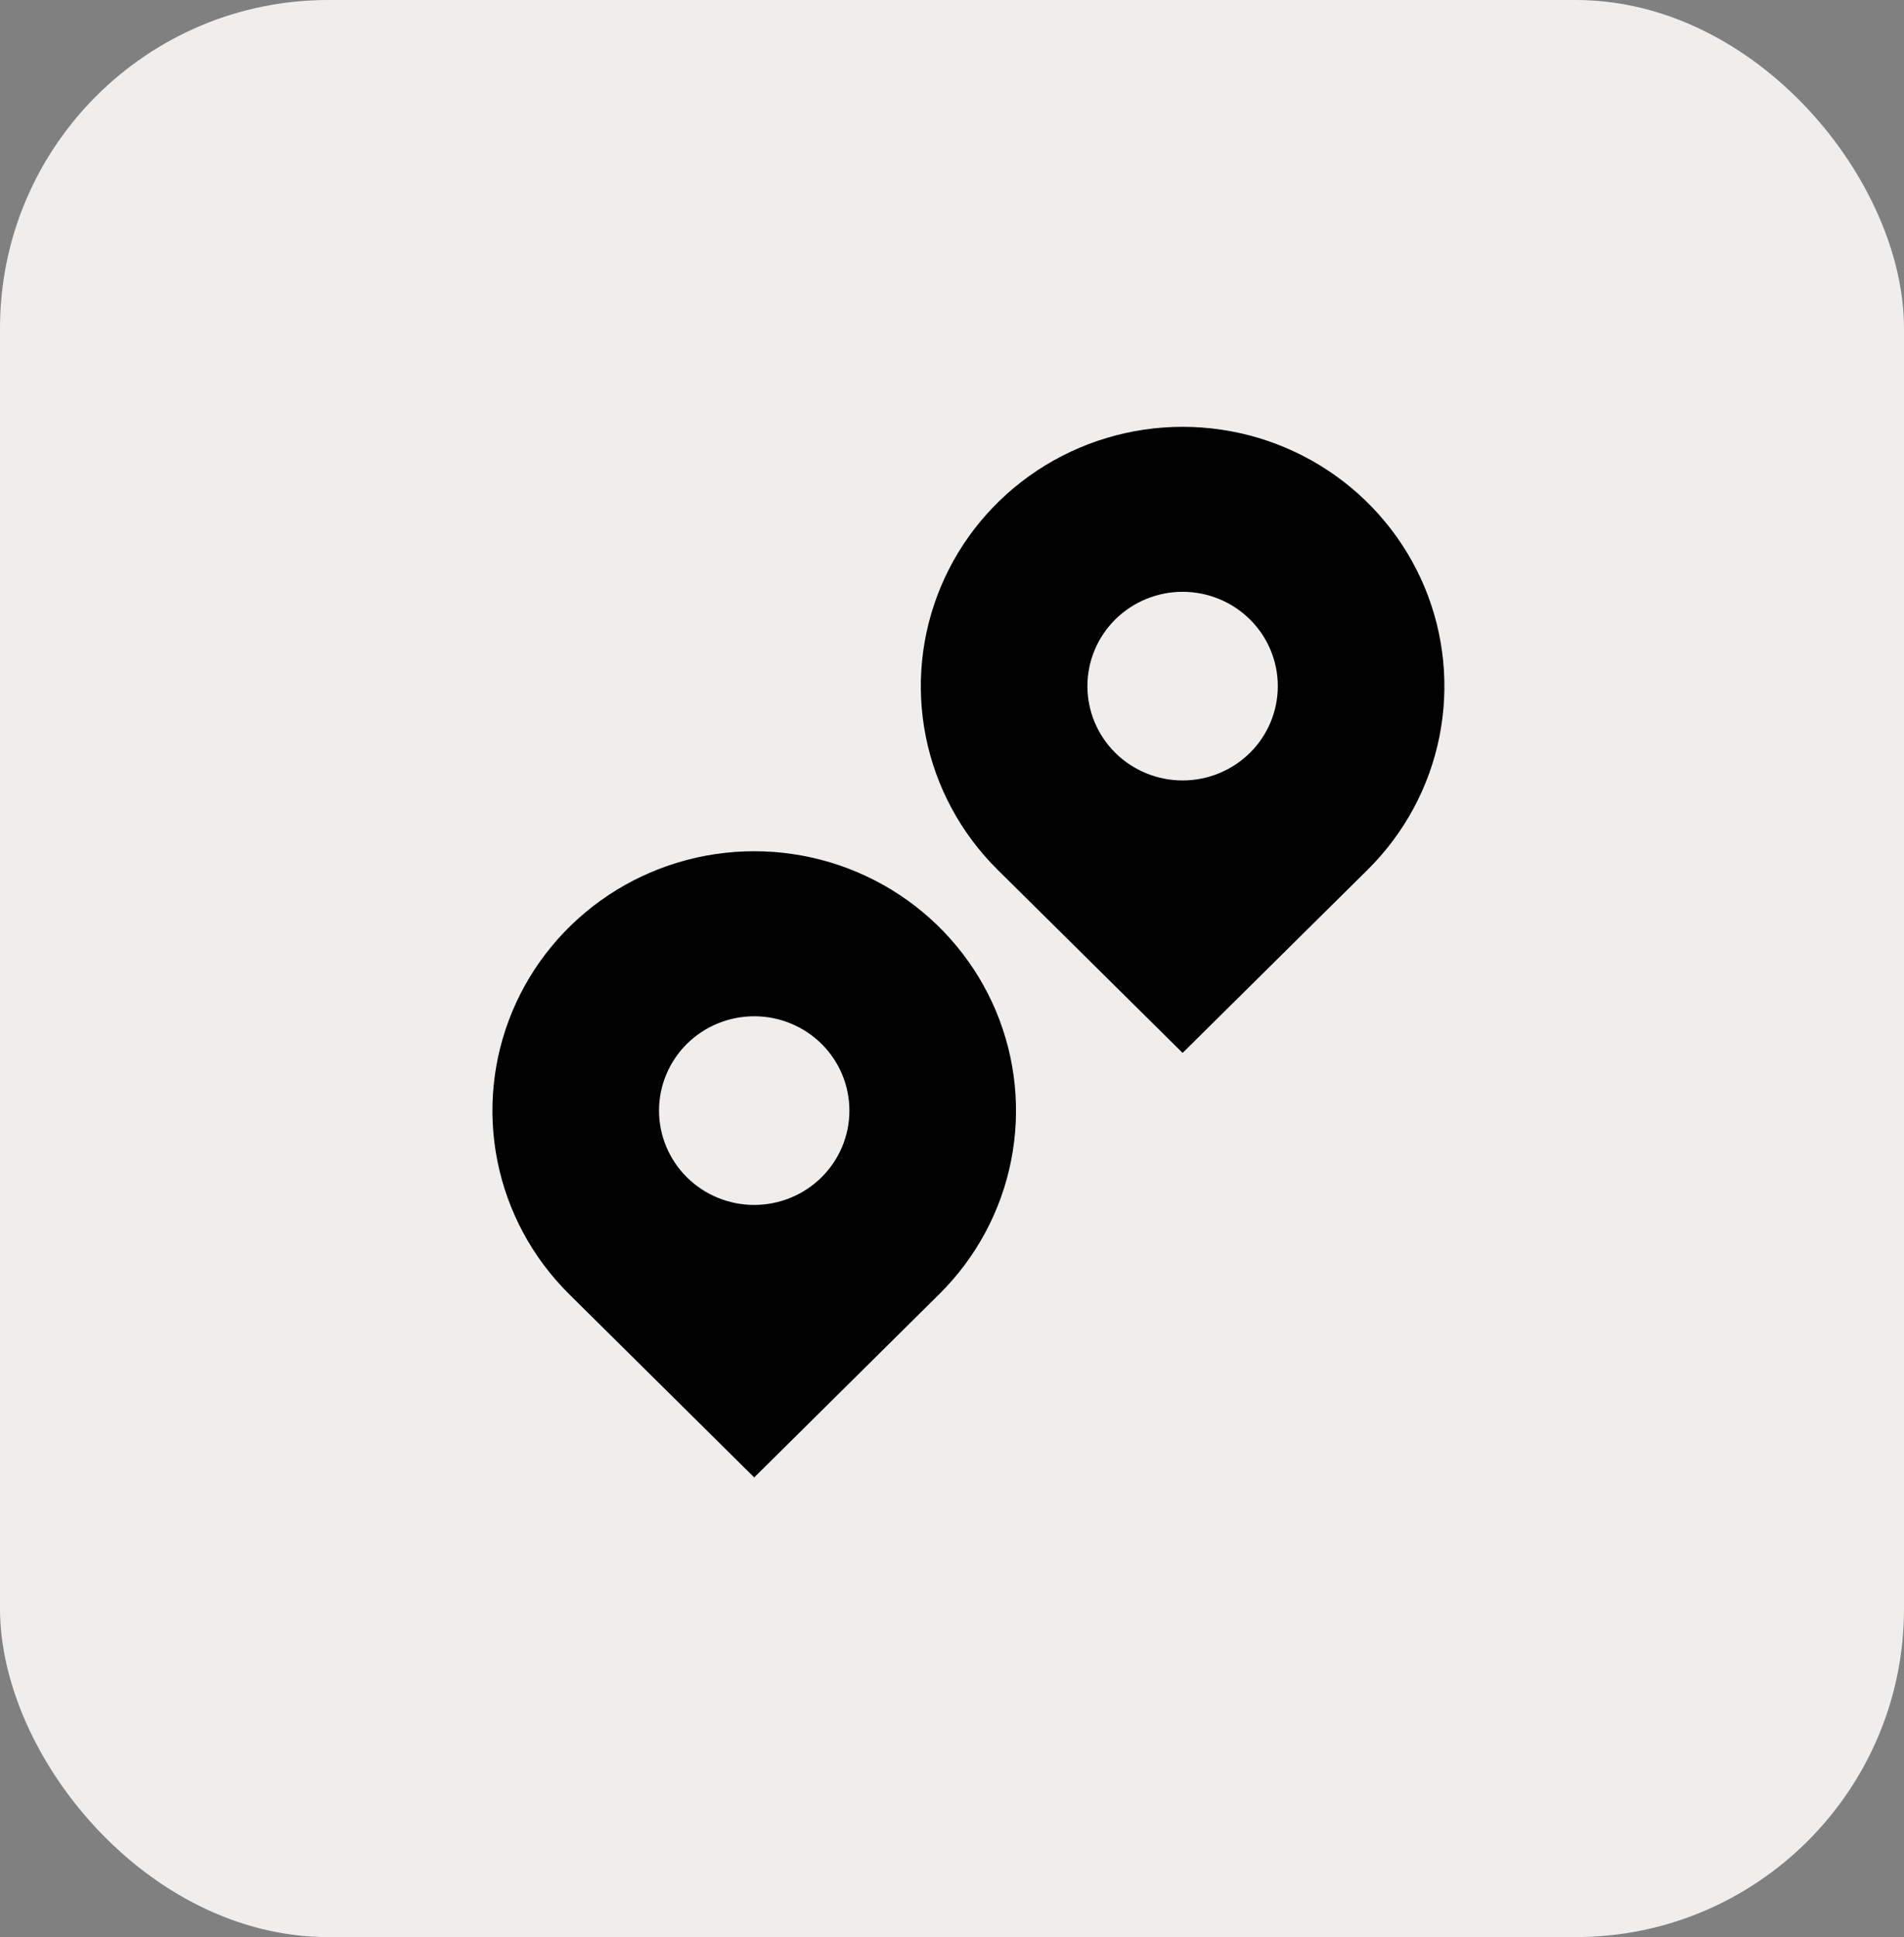
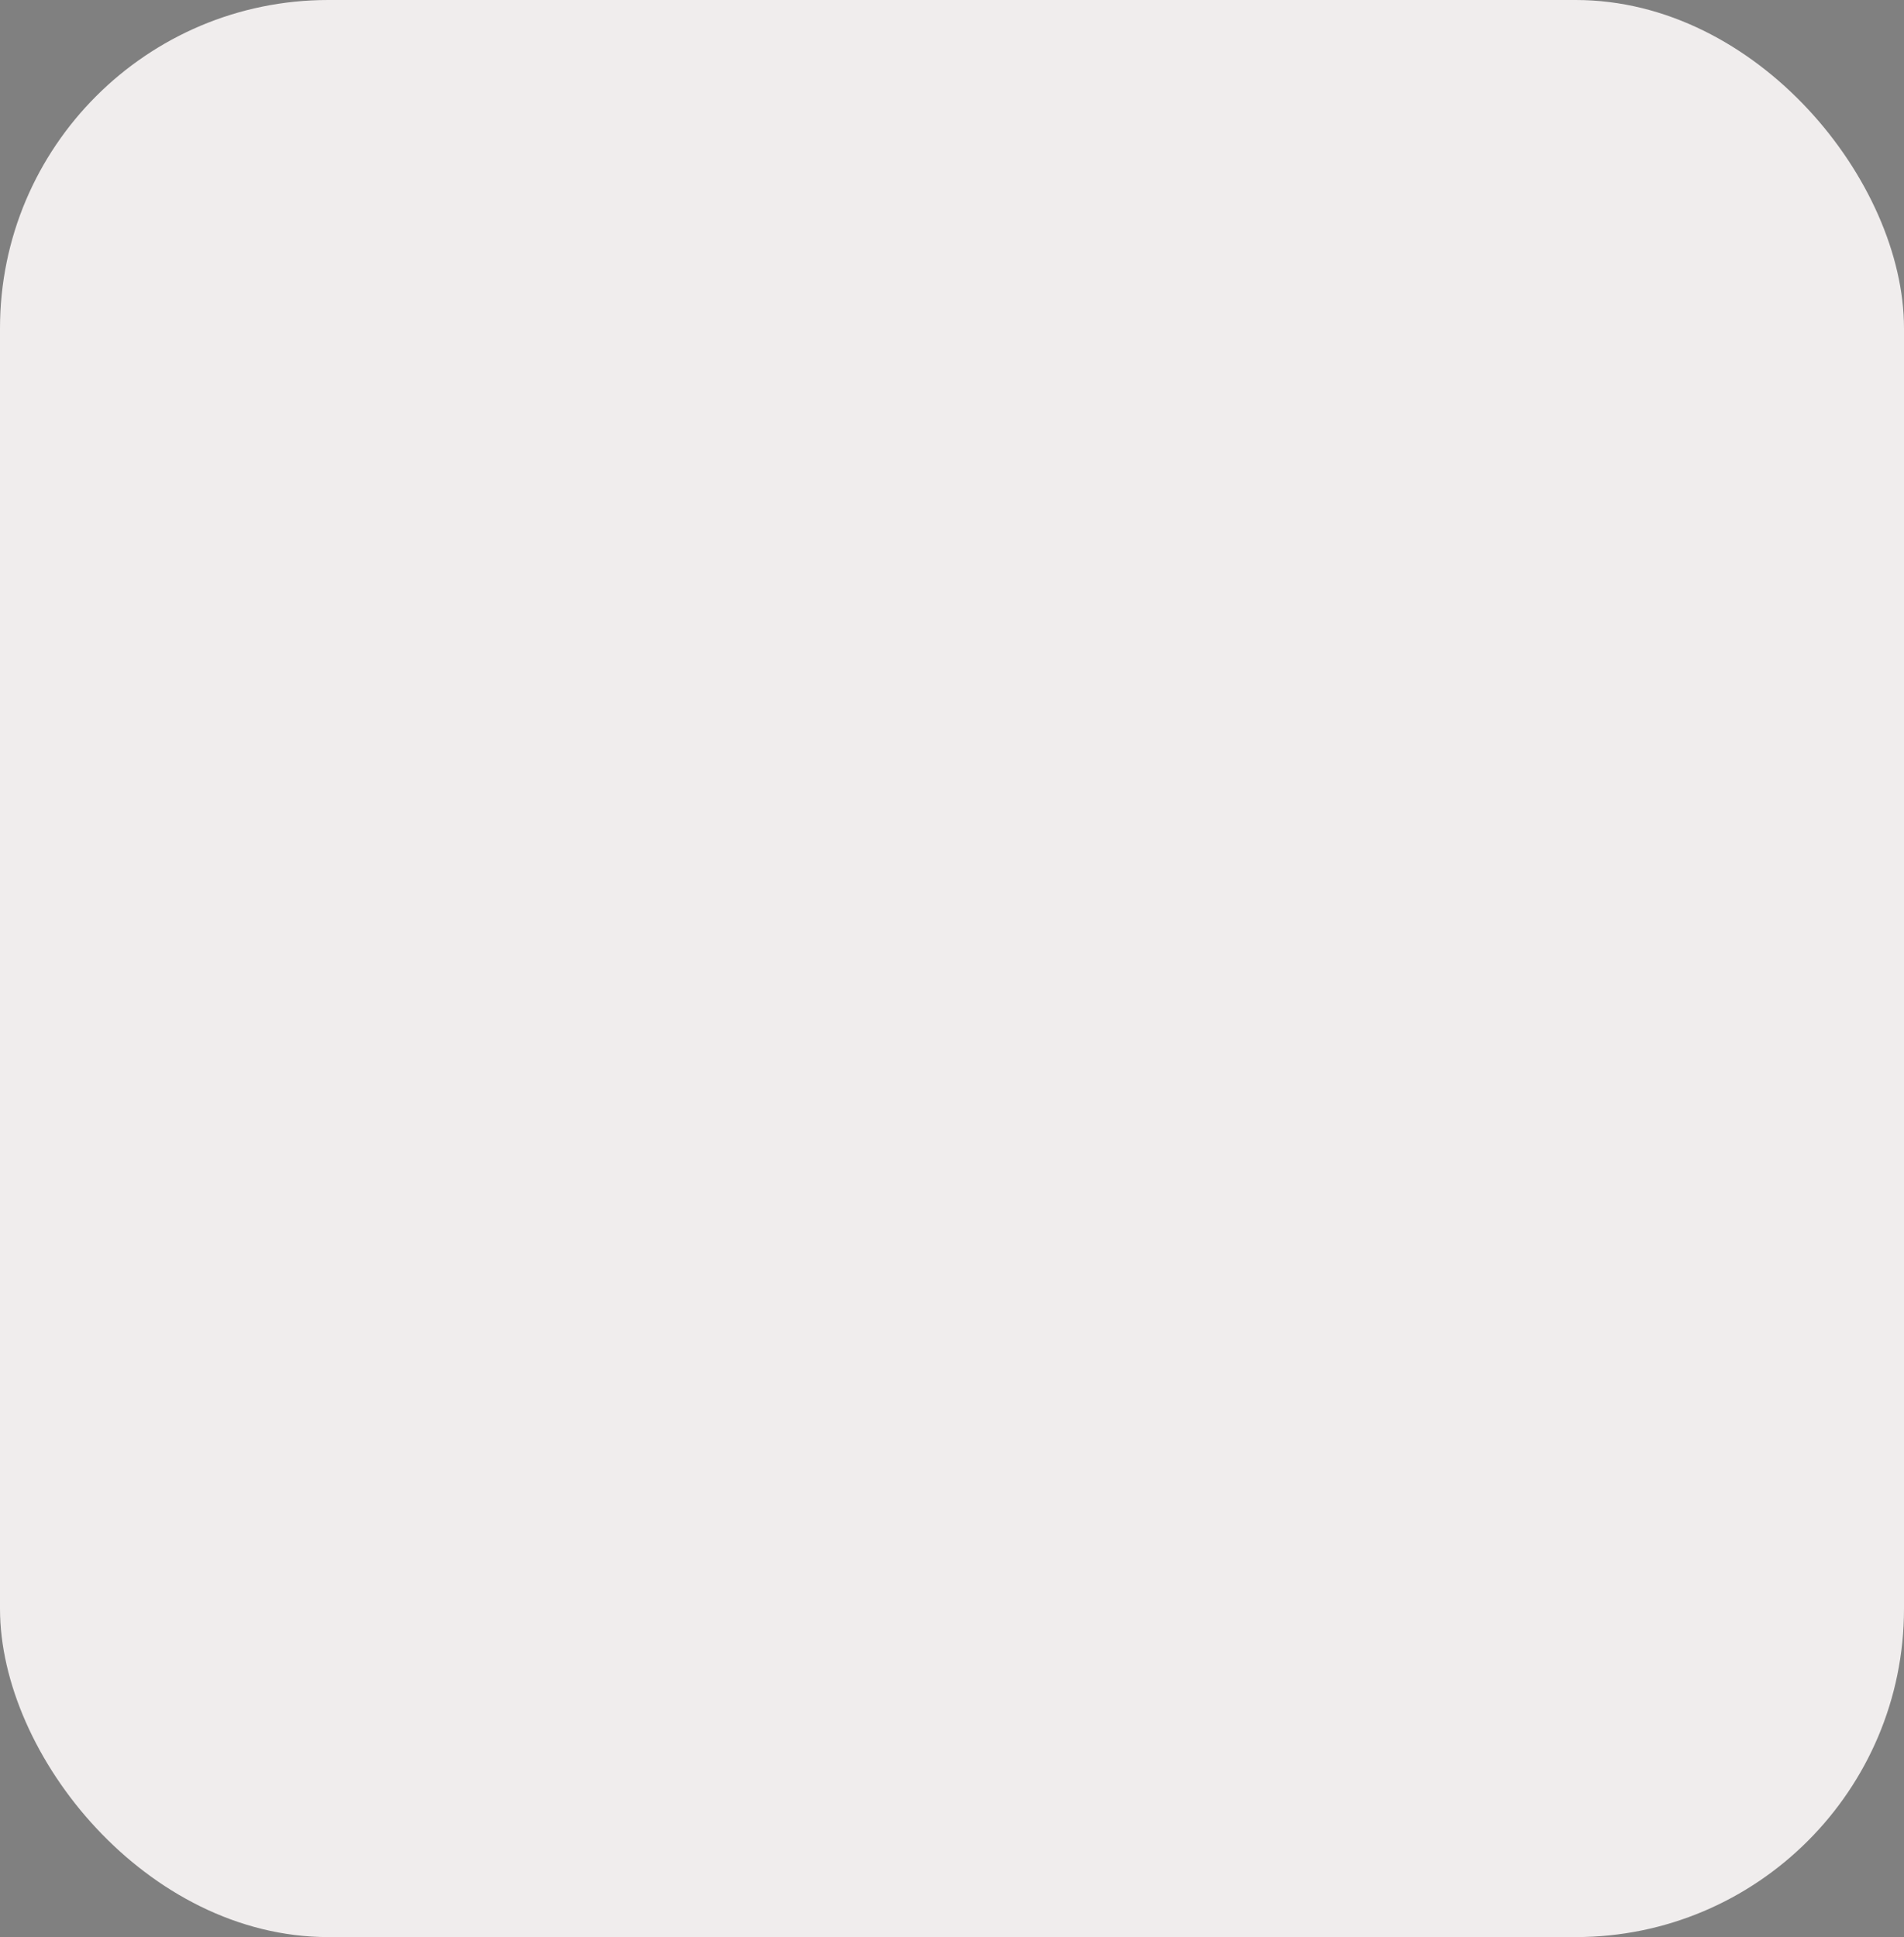
<svg xmlns="http://www.w3.org/2000/svg" width="58" height="59" viewBox="0 0 58 59" fill="none">
  <rect x="0" y="0" width="58" height="59" fill="#808080" stroke="none" />
  <rect width="58" height="59" rx="10" fill="#F0EDED" />
-   <path d="M30.384 26.486L36.025 32.07L41.666 26.486C42.78 25.381 43.54 23.973 43.847 22.441C44.154 20.908 43.996 19.32 43.393 17.876C42.789 16.433 41.767 15.199 40.455 14.331C39.144 13.463 37.602 13 36.025 13C34.448 13 32.906 13.463 31.595 14.331C30.283 15.199 29.261 16.433 28.657 17.876C28.054 19.32 27.896 20.908 28.203 22.441C28.51 23.973 29.27 25.381 30.384 26.486ZM36.025 23.771C35.256 23.771 34.518 23.468 33.974 22.93C33.431 22.391 33.125 21.66 33.125 20.898C33.125 20.136 33.431 19.405 33.974 18.867C34.518 18.328 35.256 18.025 36.025 18.025C36.794 18.025 37.532 18.328 38.076 18.867C38.62 19.405 38.925 20.136 38.925 20.898C38.925 21.66 38.62 22.391 38.076 22.93C37.532 23.468 36.794 23.771 36.025 23.771ZM17.334 39.415L22.975 45L28.616 39.413C29.73 38.308 30.49 36.901 30.797 35.368C31.104 33.836 30.946 32.247 30.343 30.804C29.739 29.36 28.717 28.126 27.405 27.258C26.094 26.39 24.552 25.927 22.975 25.927C21.398 25.927 19.856 26.39 18.545 27.258C17.233 28.126 16.211 29.36 15.607 30.804C15.004 32.247 14.846 33.836 15.153 35.368C15.46 36.901 16.22 38.31 17.334 39.415ZM22.975 36.7C22.206 36.7 21.468 36.397 20.924 35.858C20.381 35.319 20.075 34.589 20.075 33.827C20.075 33.065 20.381 32.334 20.924 31.795C21.468 31.256 22.206 30.954 22.975 30.954C23.744 30.954 24.482 31.256 25.026 31.795C25.57 32.334 25.875 33.065 25.875 33.827C25.875 34.589 25.57 35.319 25.026 35.858C24.482 36.397 23.744 36.7 22.975 36.7Z" fill="black" />
</svg>